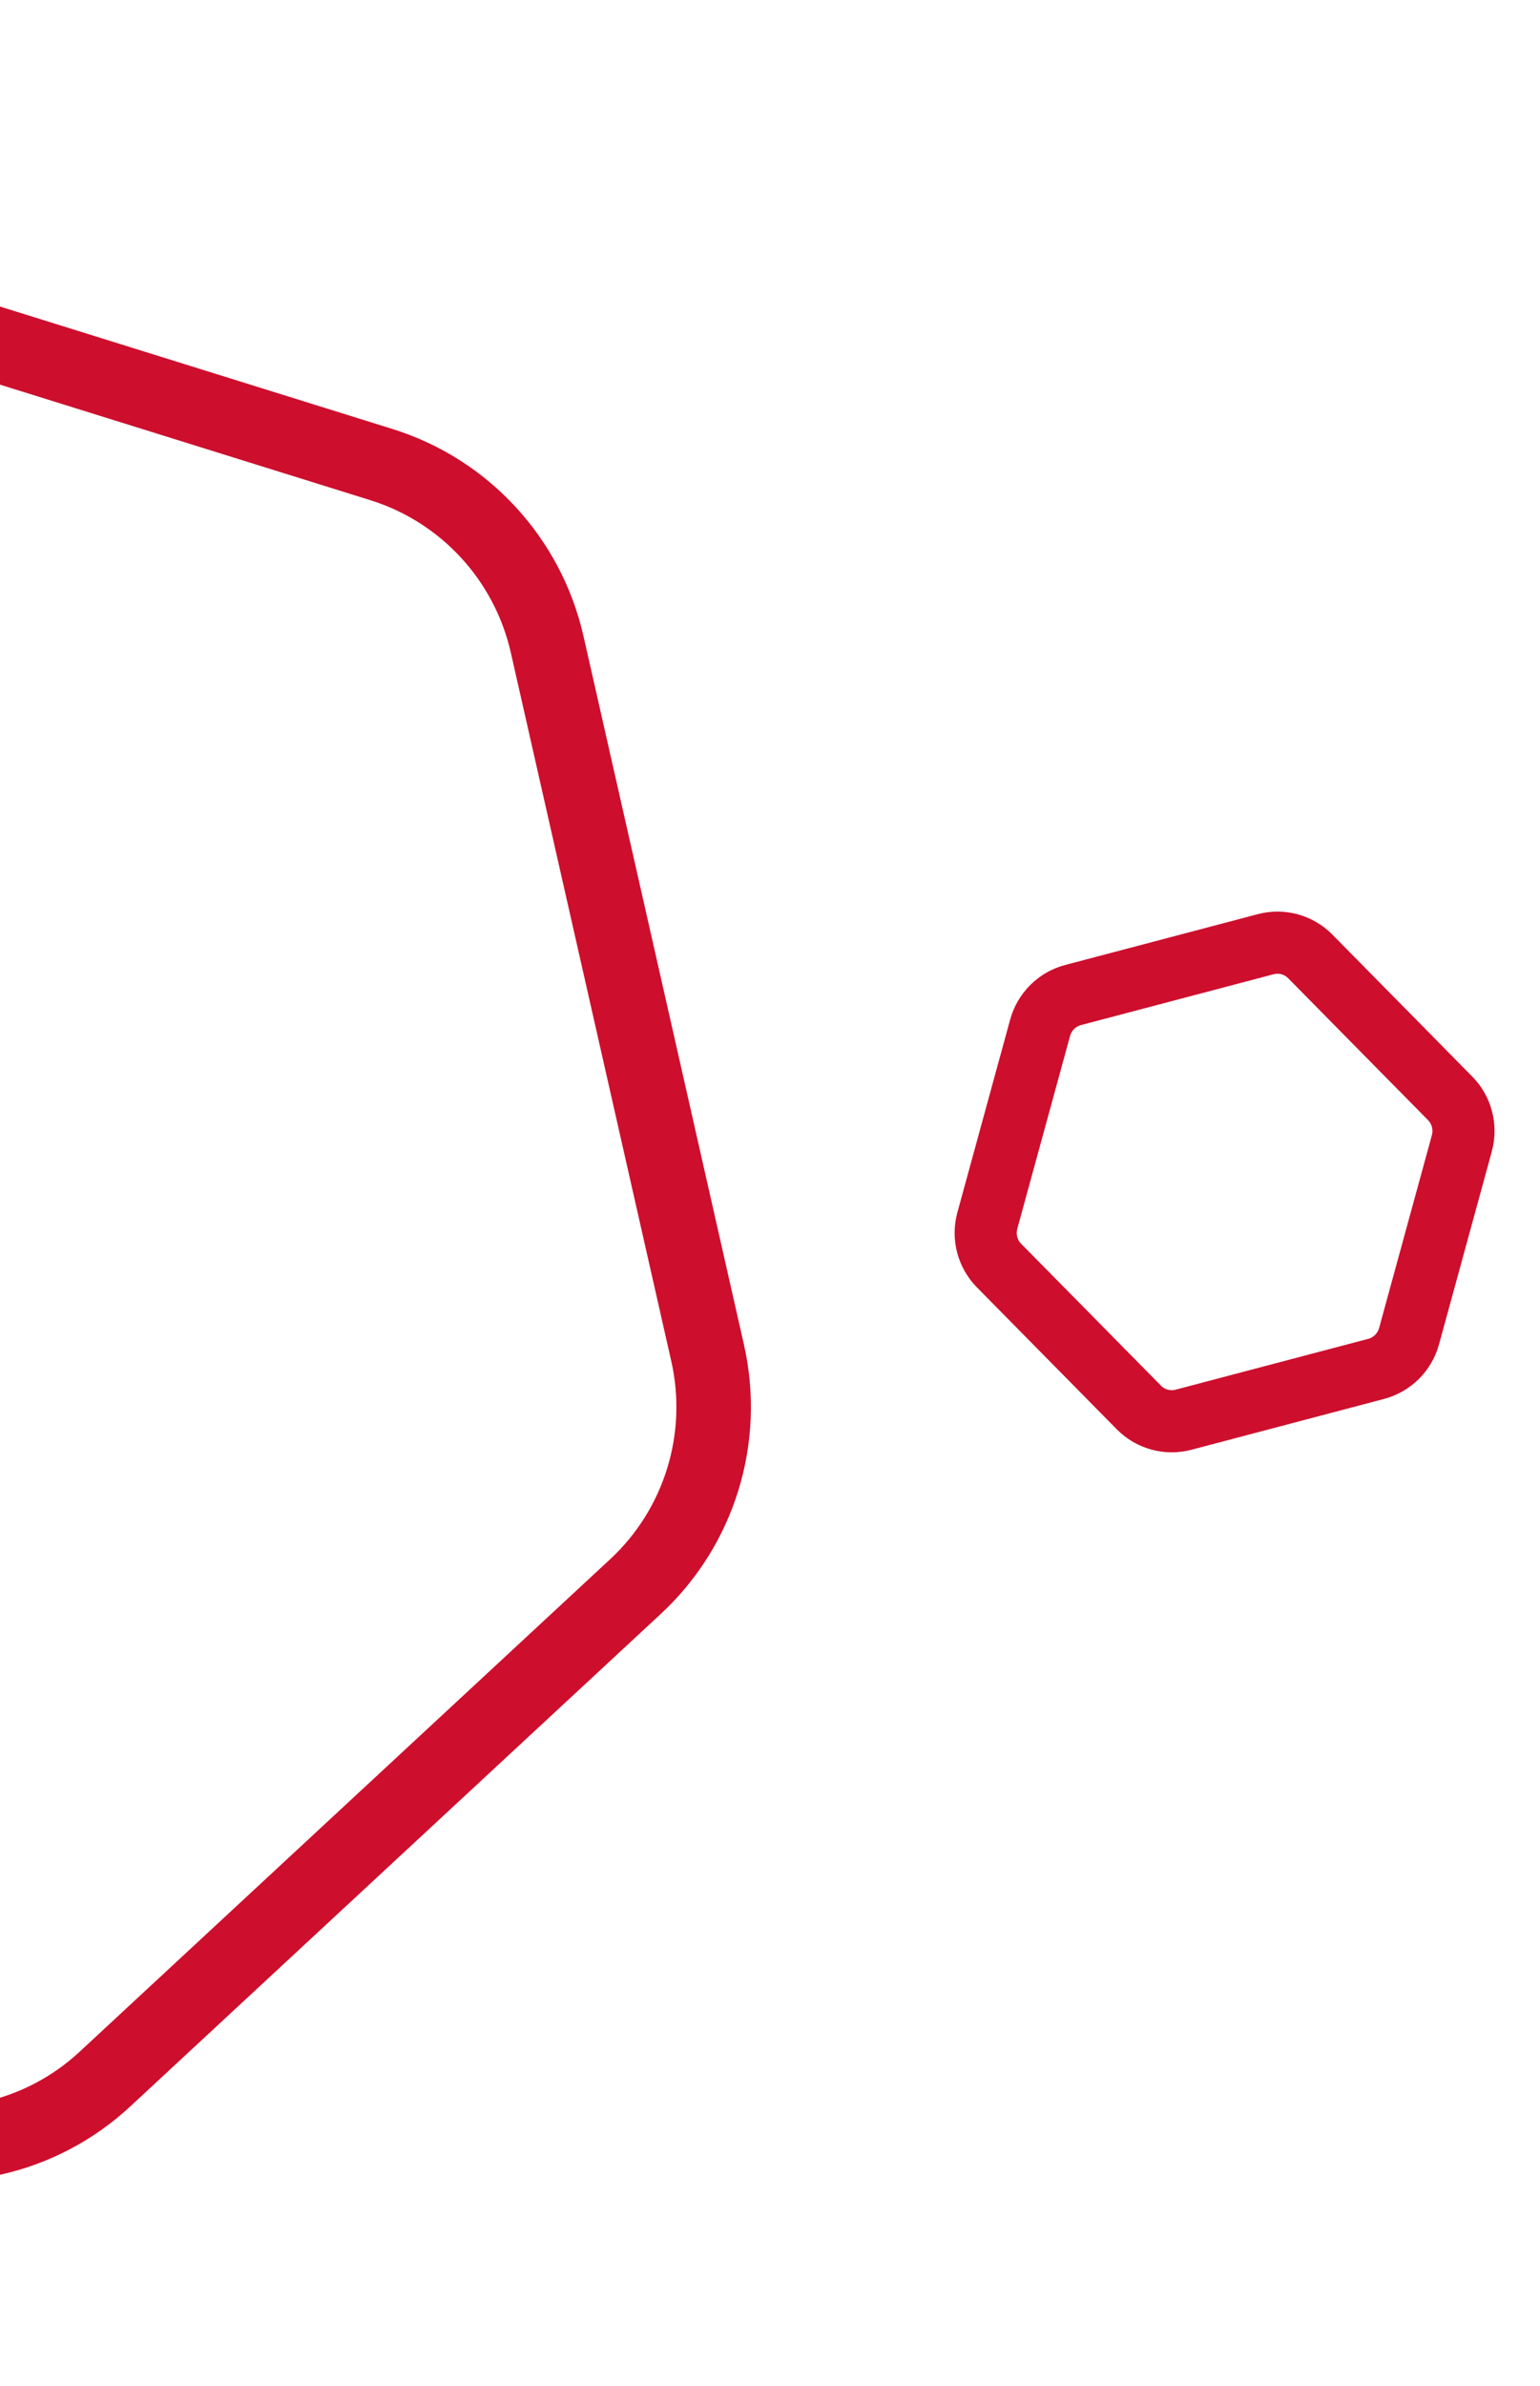
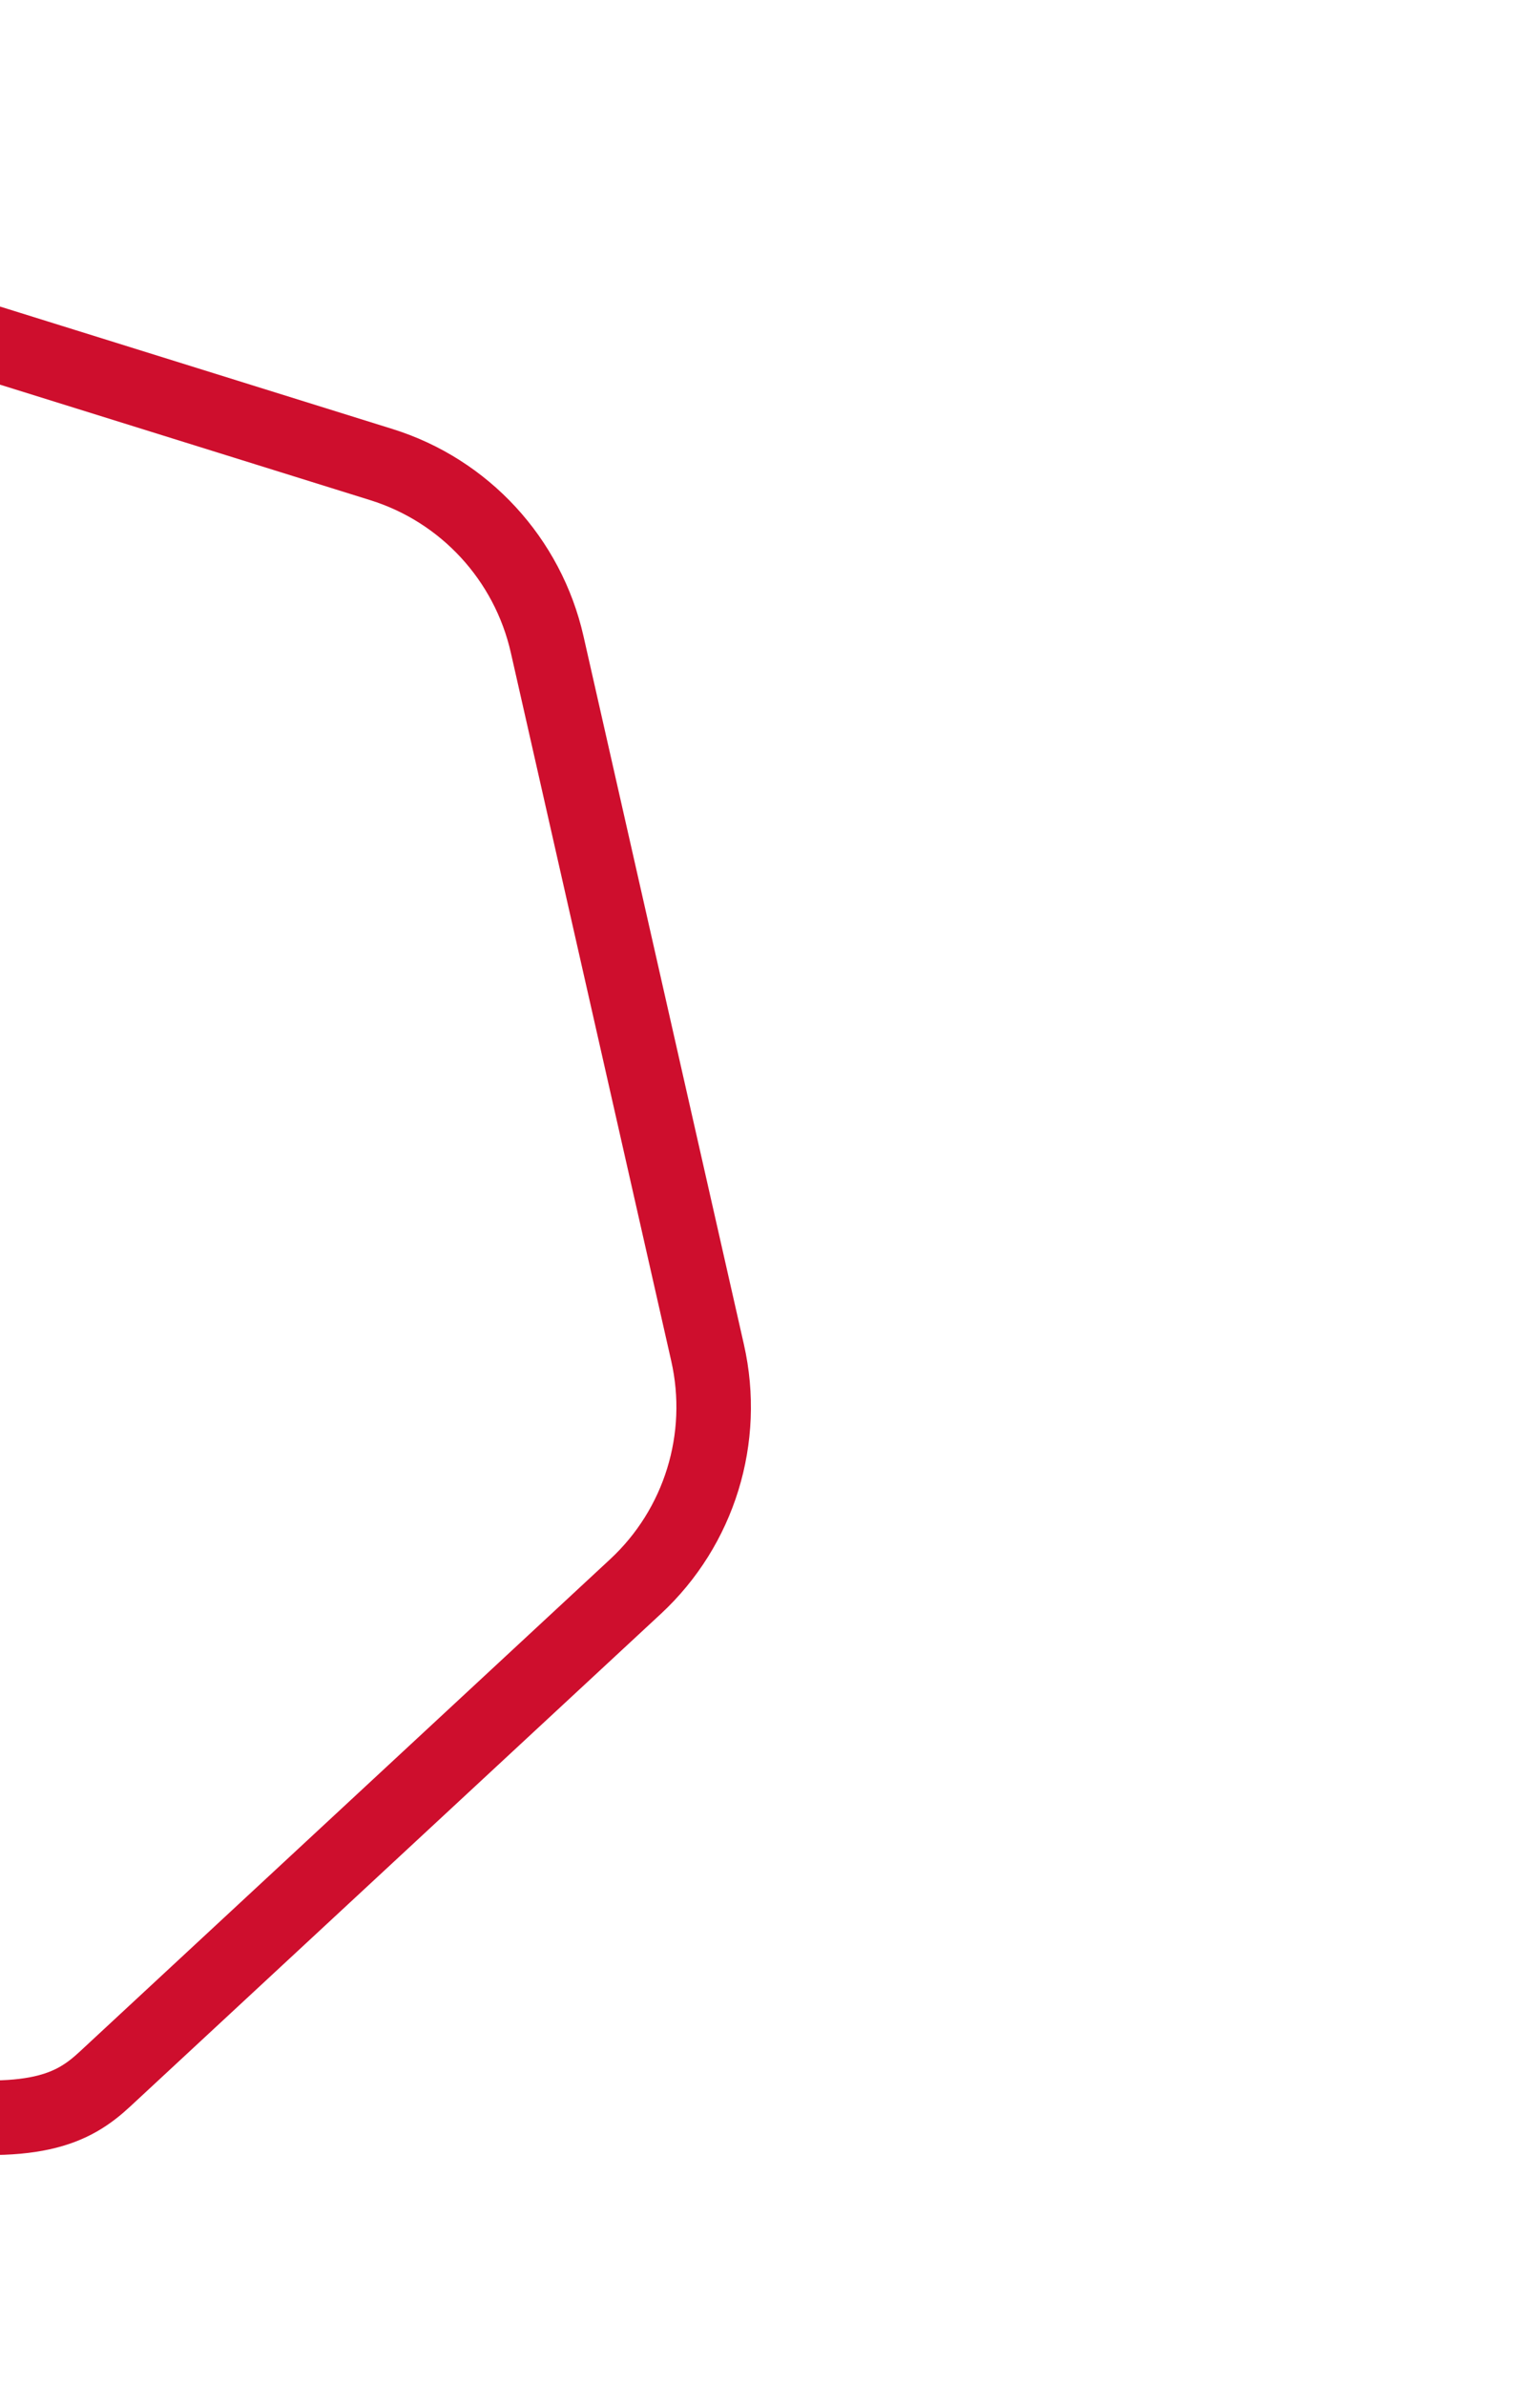
<svg xmlns="http://www.w3.org/2000/svg" width="124" height="192" viewBox="0 0 124 192" fill="none">
  <g clip-path="url(#clip0_978_7311)">
-     <path d="M-44.065 24.372L-86.797 64.018C-91.941 68.789 -94.155 75.959 -92.599 82.829L-79.682 139.825C-78.125 146.695 -73.036 152.209 -66.338 154.297L-10.689 171.648C-3.993 173.736 3.299 172.084 8.441 167.313L51.173 127.667C56.316 122.895 58.531 115.725 56.974 108.856L44.058 51.859C42.501 44.99 37.411 39.475 30.714 37.387L-24.935 20.036C-31.632 17.949 -38.923 19.601 -44.065 24.372Z" stroke="#CE0E2D" stroke-width="6" />
-     <path d="M101.914 75.98L86.404 80.07C85.117 80.409 84.102 81.413 83.748 82.709L79.501 98.219C79.146 99.514 79.508 100.895 80.443 101.843L91.706 113.264C92.64 114.211 94.006 114.585 95.292 114.246L110.802 110.156C112.09 109.817 113.105 108.813 113.459 107.517L117.706 92.007C118.061 90.712 117.699 89.331 116.764 88.383L105.501 76.962C104.567 76.015 103.201 75.641 101.914 75.98Z" stroke="#CE0E2D" stroke-width="5" />
+     <path d="M-44.065 24.372L-86.797 64.018C-91.941 68.789 -94.155 75.959 -92.599 82.829L-79.682 139.825C-78.125 146.695 -73.036 152.209 -66.338 154.297C-3.993 173.736 3.299 172.084 8.441 167.313L51.173 127.667C56.316 122.895 58.531 115.725 56.974 108.856L44.058 51.859C42.501 44.99 37.411 39.475 30.714 37.387L-24.935 20.036C-31.632 17.949 -38.923 19.601 -44.065 24.372Z" stroke="#CE0E2D" stroke-width="6" />
  </g>
  <defs>
    <clipPath id="clip0_978_7311">
      <rect width="124" height="191" fill="white" transform="translate(0 0.559)" />
    </clipPath>
  </defs>
</svg>